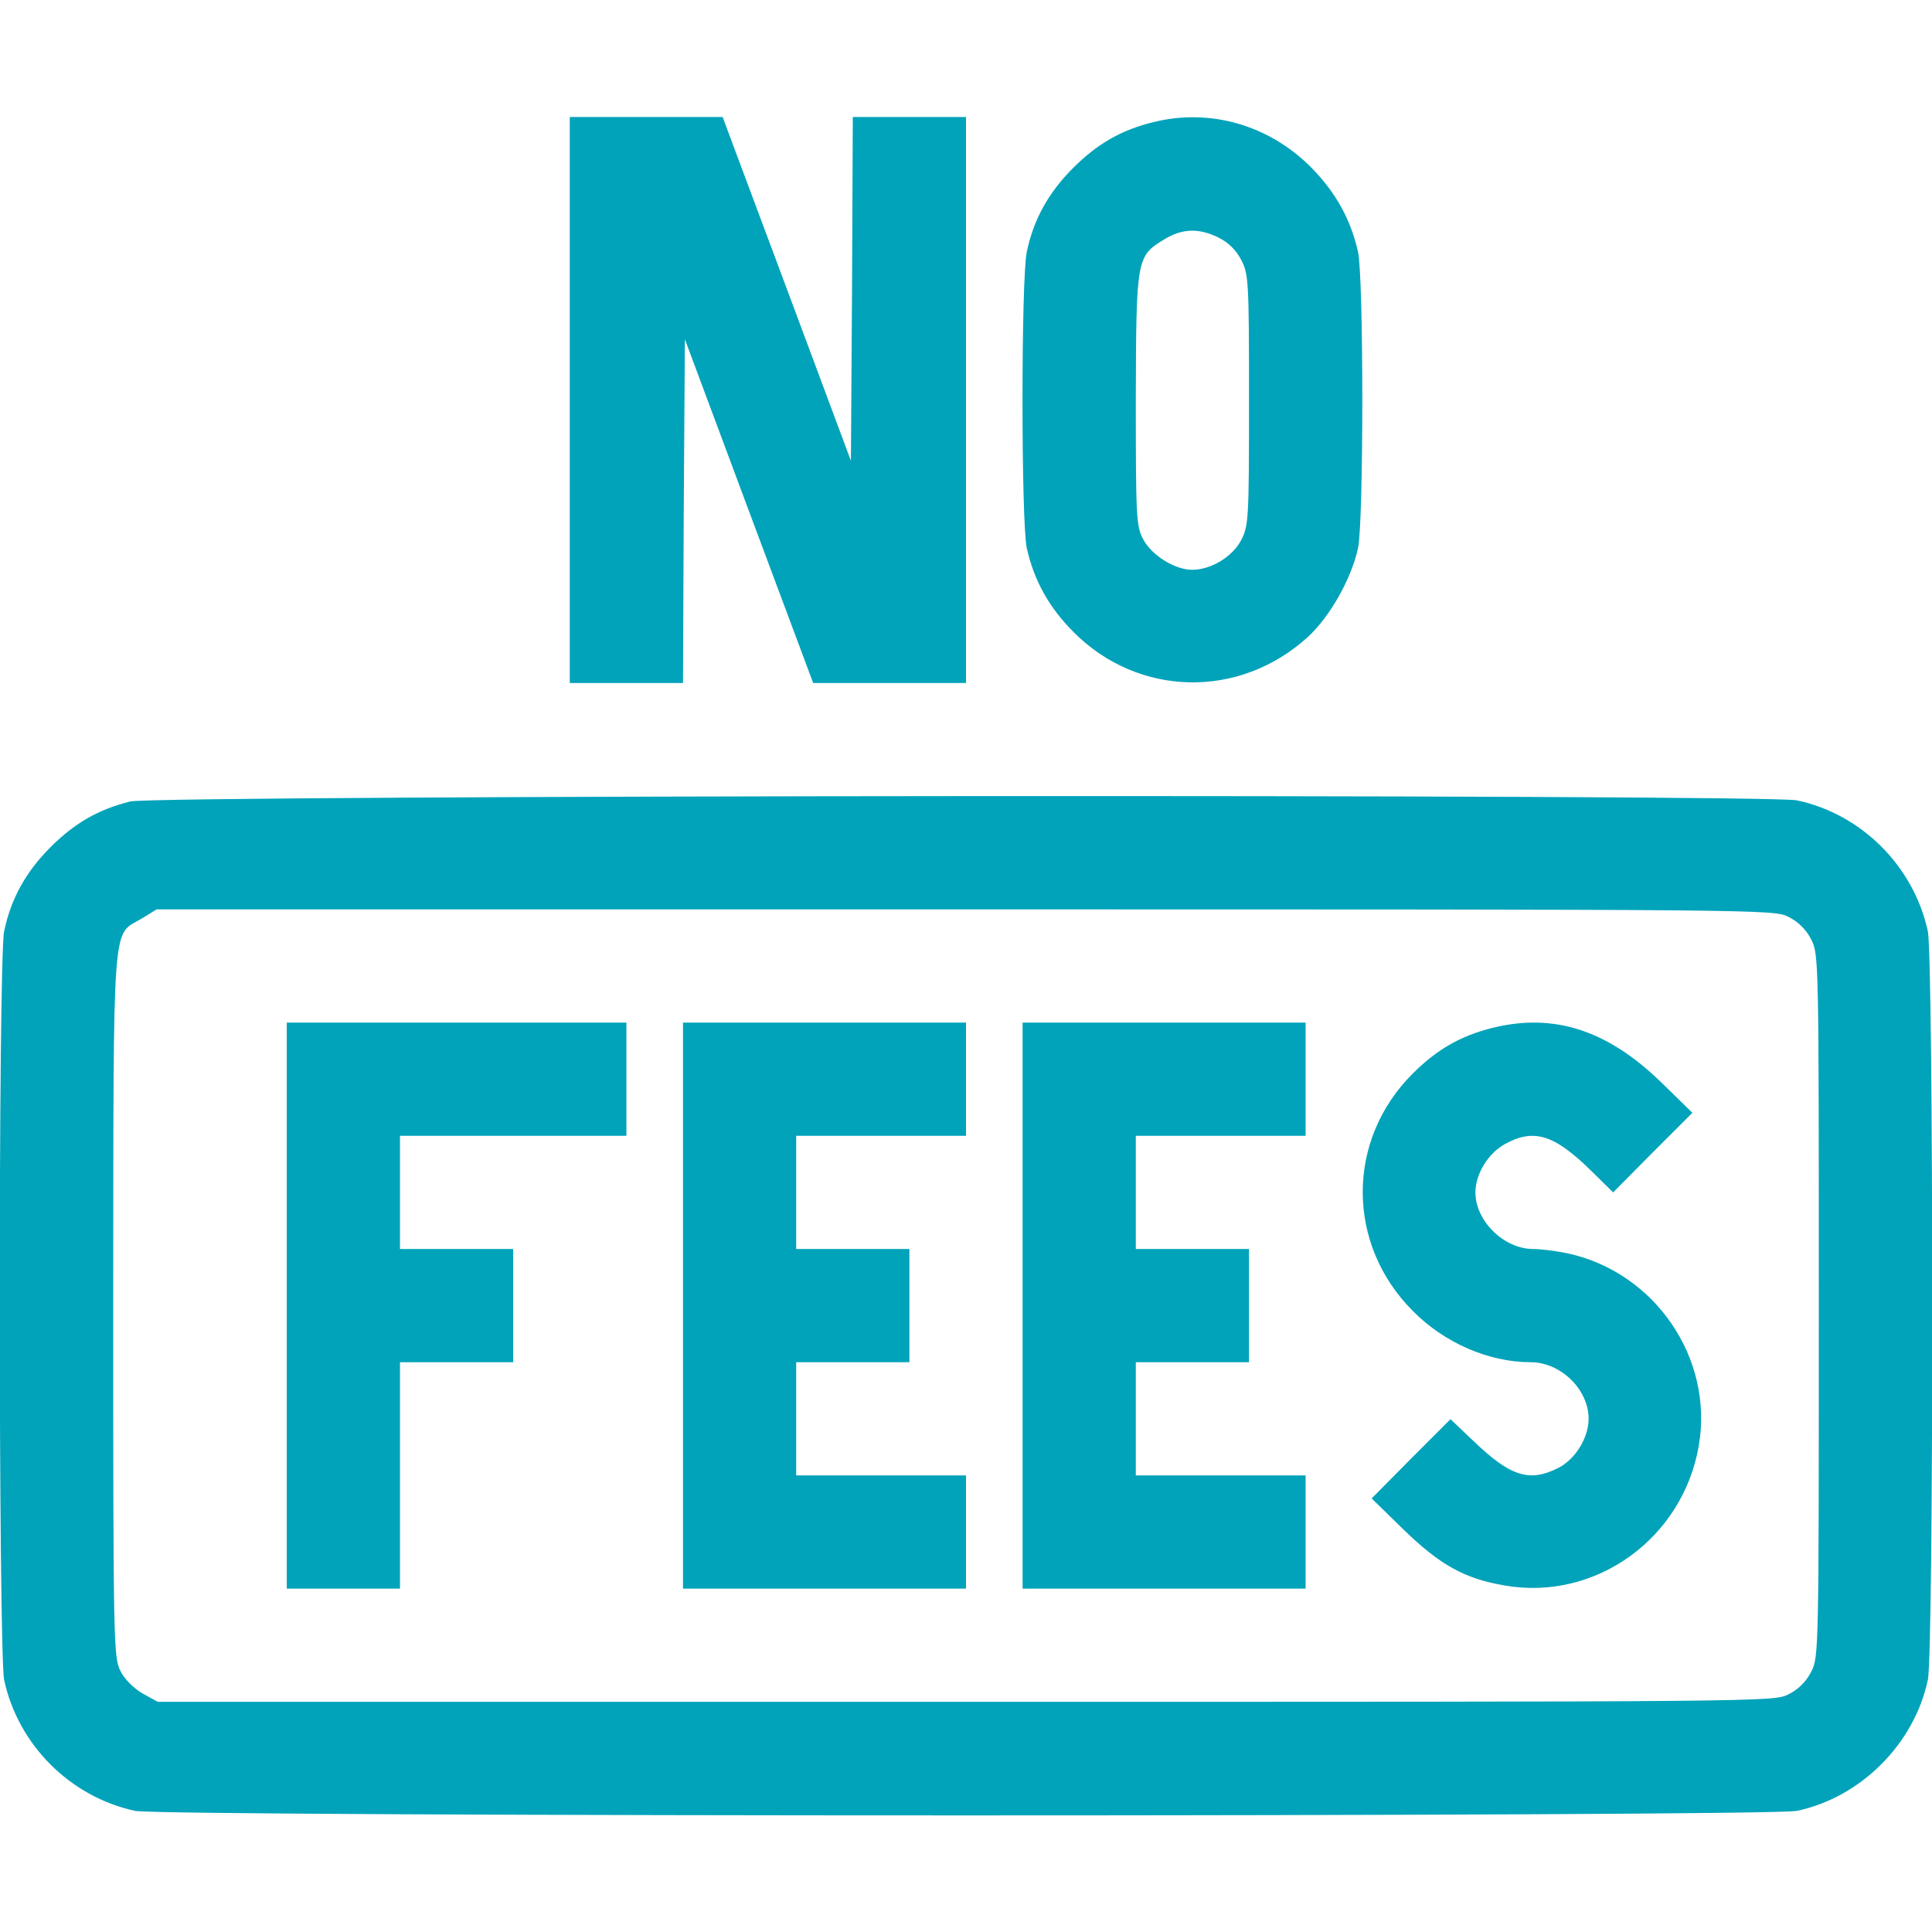
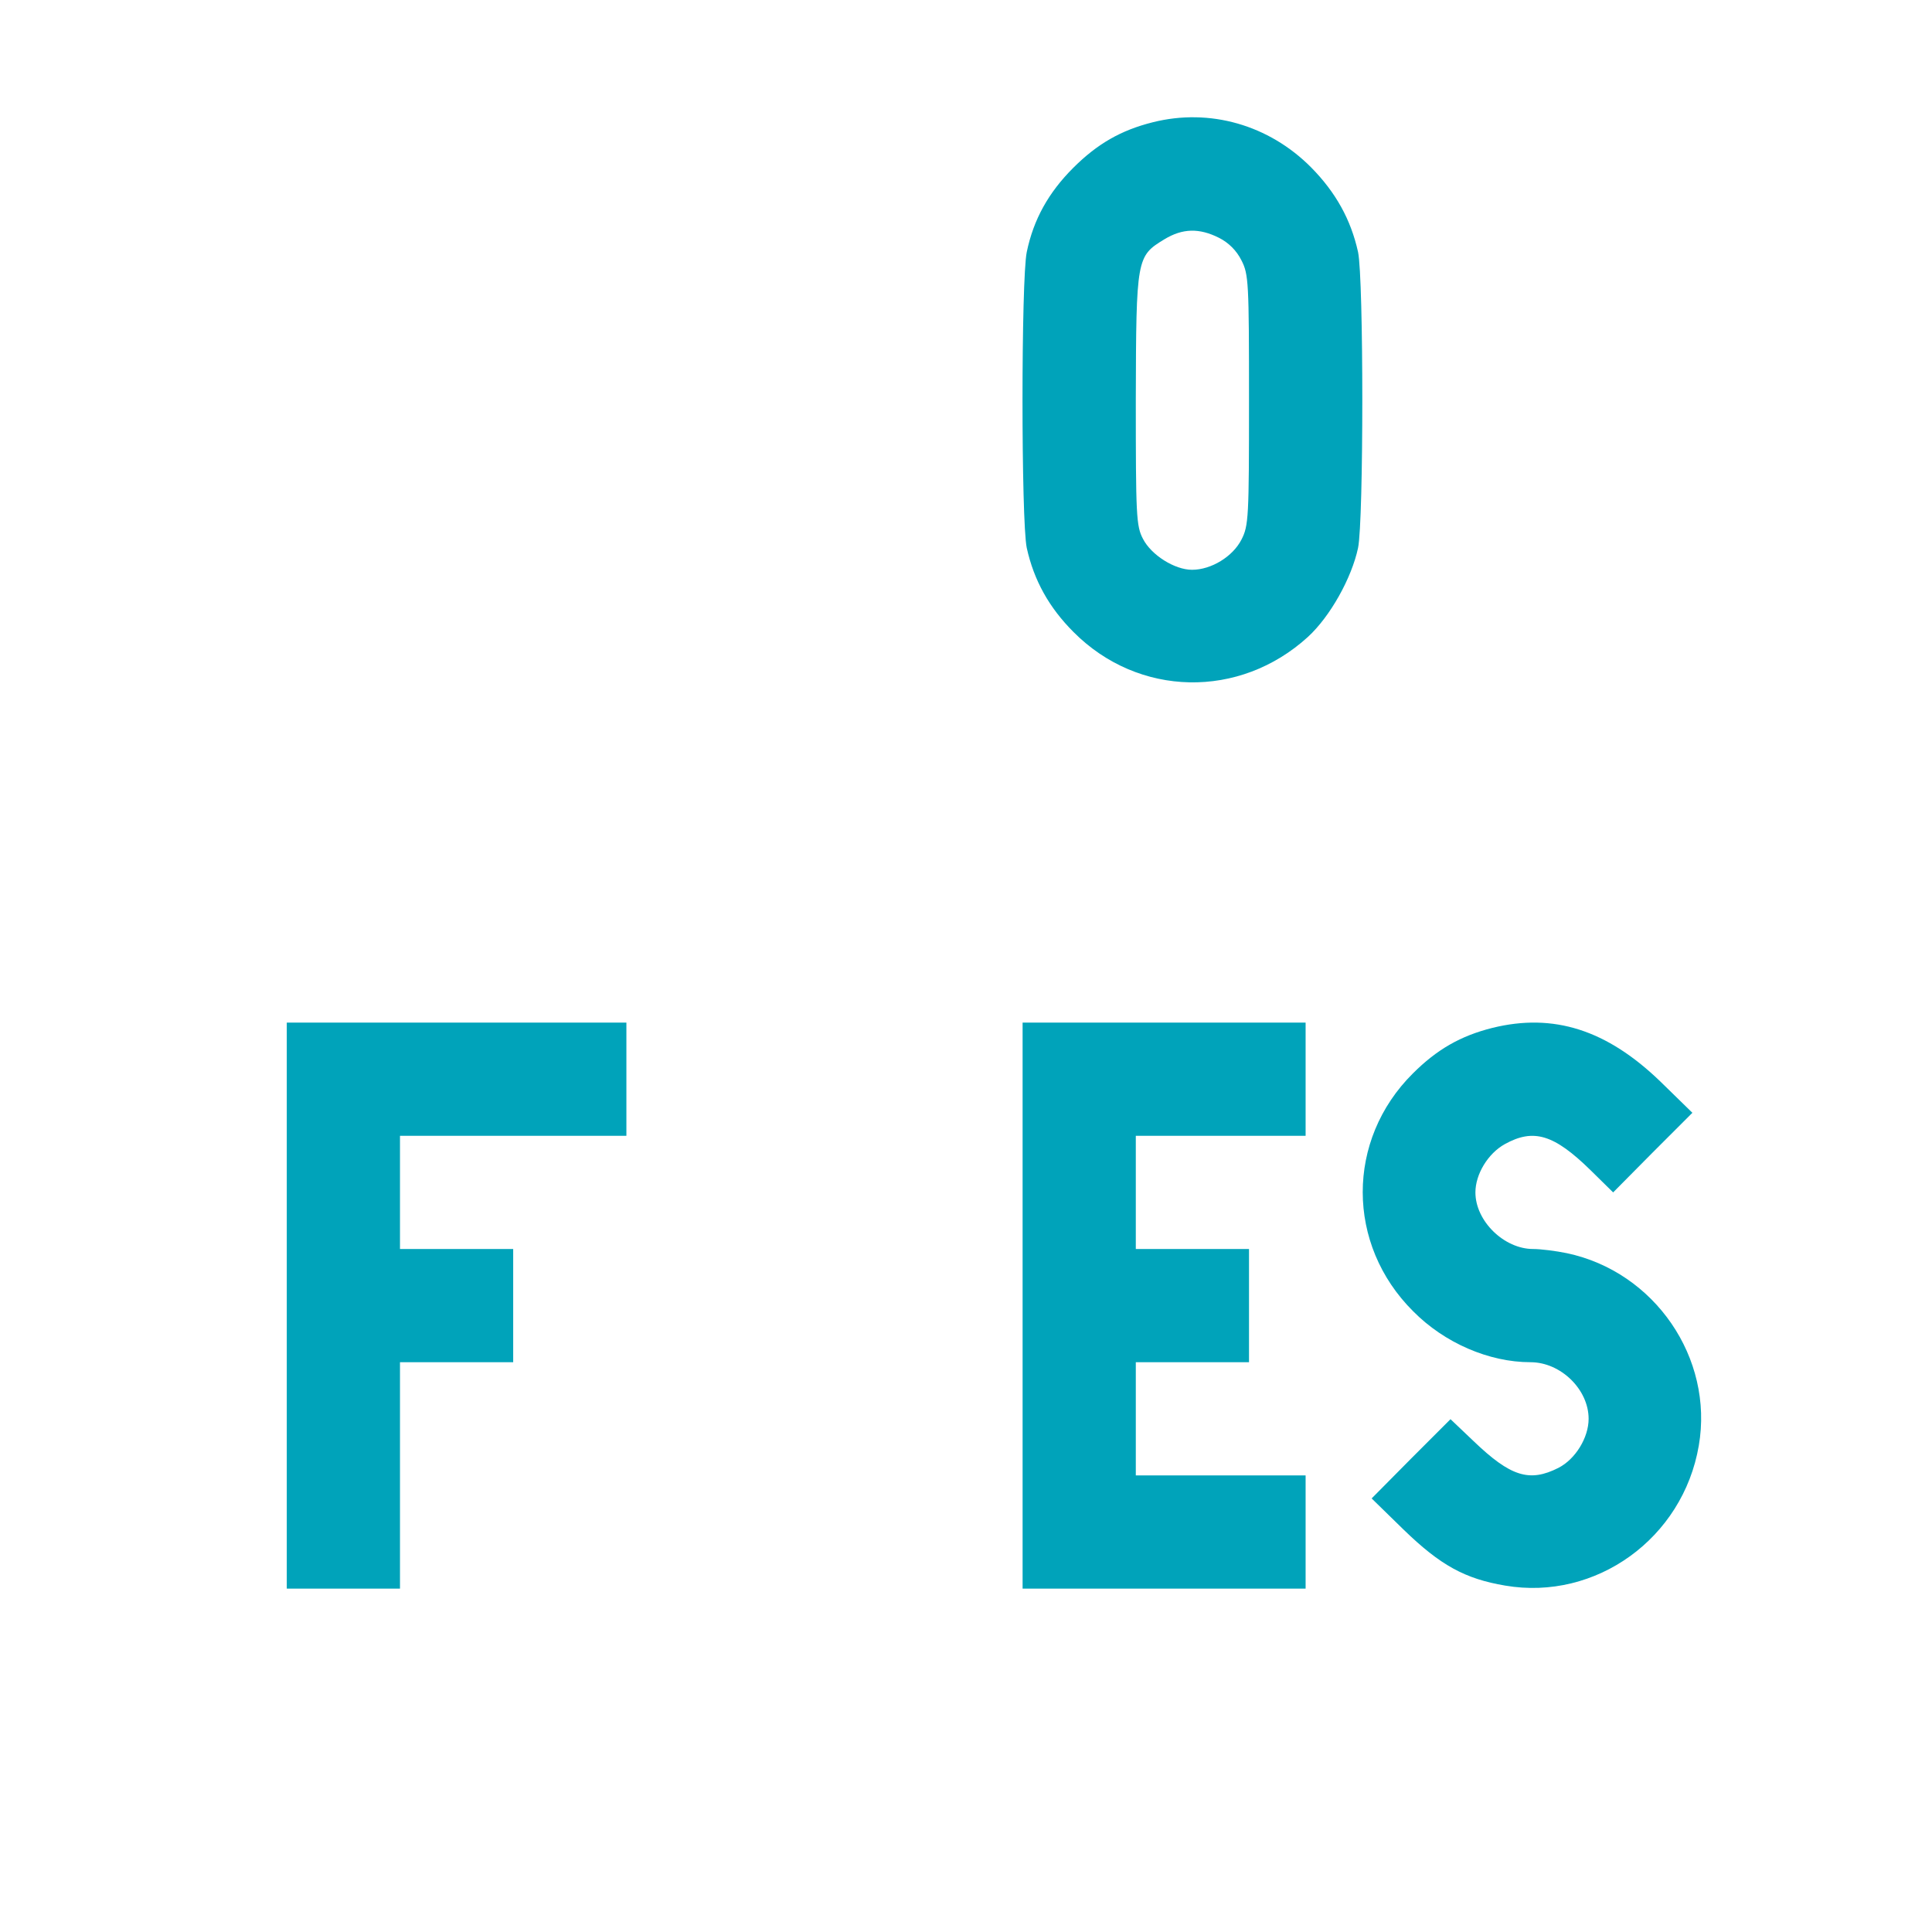
<svg xmlns="http://www.w3.org/2000/svg" version="1.0" width="512pt" height="512pt" viewBox="0 0 512 512" preserveAspectRatio="xMidYMid meet">
  <g transform="translate(0,512) scale(0.1,-0.1)" fill="#00A3BA" stroke="none">
-     <path d="M1510 4060 l0 -750 150 0 150 0 2 455 3 456 170 -456 170 -455 203 0 202 0 0 750 0 750 -150 0 -150 0 -2 -455 -3 -456 -170 456 -170 455 -202 0 -203 0 0 -750z" />
    <path d="M3055 4796 c-84 -21 -147 -57 -211 -121 -65 -65 -105 -136 -123 -223 -15 -72 -15 -713 0 -784 19 -86 59 -158 124 -223 172 -173 440 -178 621 -13 59 54 116 156 133 236 15 72 15 713 0 784 -19 86 -59 158 -124 224 -112 113 -269 158 -420 120z m175 -306 c26 -13 47 -34 60 -60 19 -37 20 -58 20 -370 0 -312 -1 -333 -20 -370 -23 -45 -80 -80 -131 -80 -46 0 -108 39 -130 82 -18 34 -19 62 -19 370 1 375 2 379 76 424 48 29 92 30 144 4z" />
-     <path d="M345 2996 c-84 -21 -147 -57 -211 -121 -65 -65 -105 -136 -123 -223 -16 -75 -15 -1910 0 -1984 37 -172 175 -310 347 -347 75 -16 4328 -16 4404 0 170 36 311 178 347 347 16 75 15 1910 0 1984 -37 172 -176 311 -347 347 -81 17 -4349 14 -4417 -3z m4395 -306 c26 -13 47 -34 60 -60 20 -38 20 -57 20 -970 0 -913 0 -932 -20 -970 -13 -26 -34 -47 -60 -60 -39 -20 -54 -20 -2181 -20 l-2141 0 -40 22 c-24 14 -48 38 -59 60 -18 36 -19 73 -19 970 1 1049 -4 976 76 1024 l39 24 2143 0 c2128 0 2143 0 2182 -20z" />
    <path d="M760 1660 l0 -750 150 0 150 0 0 300 0 300 150 0 150 0 0 150 0 150 -150 0 -150 0 0 150 0 150 300 0 300 0 0 150 0 150 -450 0 -450 0 0 -750z" />
-     <path d="M1810 1660 l0 -750 375 0 375 0 0 150 0 150 -225 0 -225 0 0 150 0 150 150 0 150 0 0 150 0 150 -150 0 -150 0 0 150 0 150 225 0 225 0 0 150 0 150 -375 0 -375 0 0 -750z" />
    <path d="M2710 1660 l0 -750 375 0 375 0 0 150 0 150 -225 0 -225 0 0 150 0 150 150 0 150 0 0 150 0 150 -150 0 -150 0 0 150 0 150 225 0 225 0 0 150 0 150 -375 0 -375 0 0 -750z" />
    <path d="M3955 2396 c-84 -21 -147 -57 -211 -121 -177 -176 -177 -453 1 -630 83 -84 201 -135 311 -135 80 0 154 -72 154 -150 0 -50 -35 -107 -80 -130 -77 -39 -127 -23 -225 71 l-61 58 -105 -105 -104 -105 85 -83 c97 -94 162 -130 269 -148 240 -41 471 125 513 371 40 232 -117 461 -350 510 -29 6 -69 11 -89 11 -77 0 -153 74 -153 150 0 48 33 103 78 128 76 42 130 26 227 -69 l60 -59 105 106 105 105 -85 83 c-142 137 -283 182 -445 142z" />
  </g>
</svg>